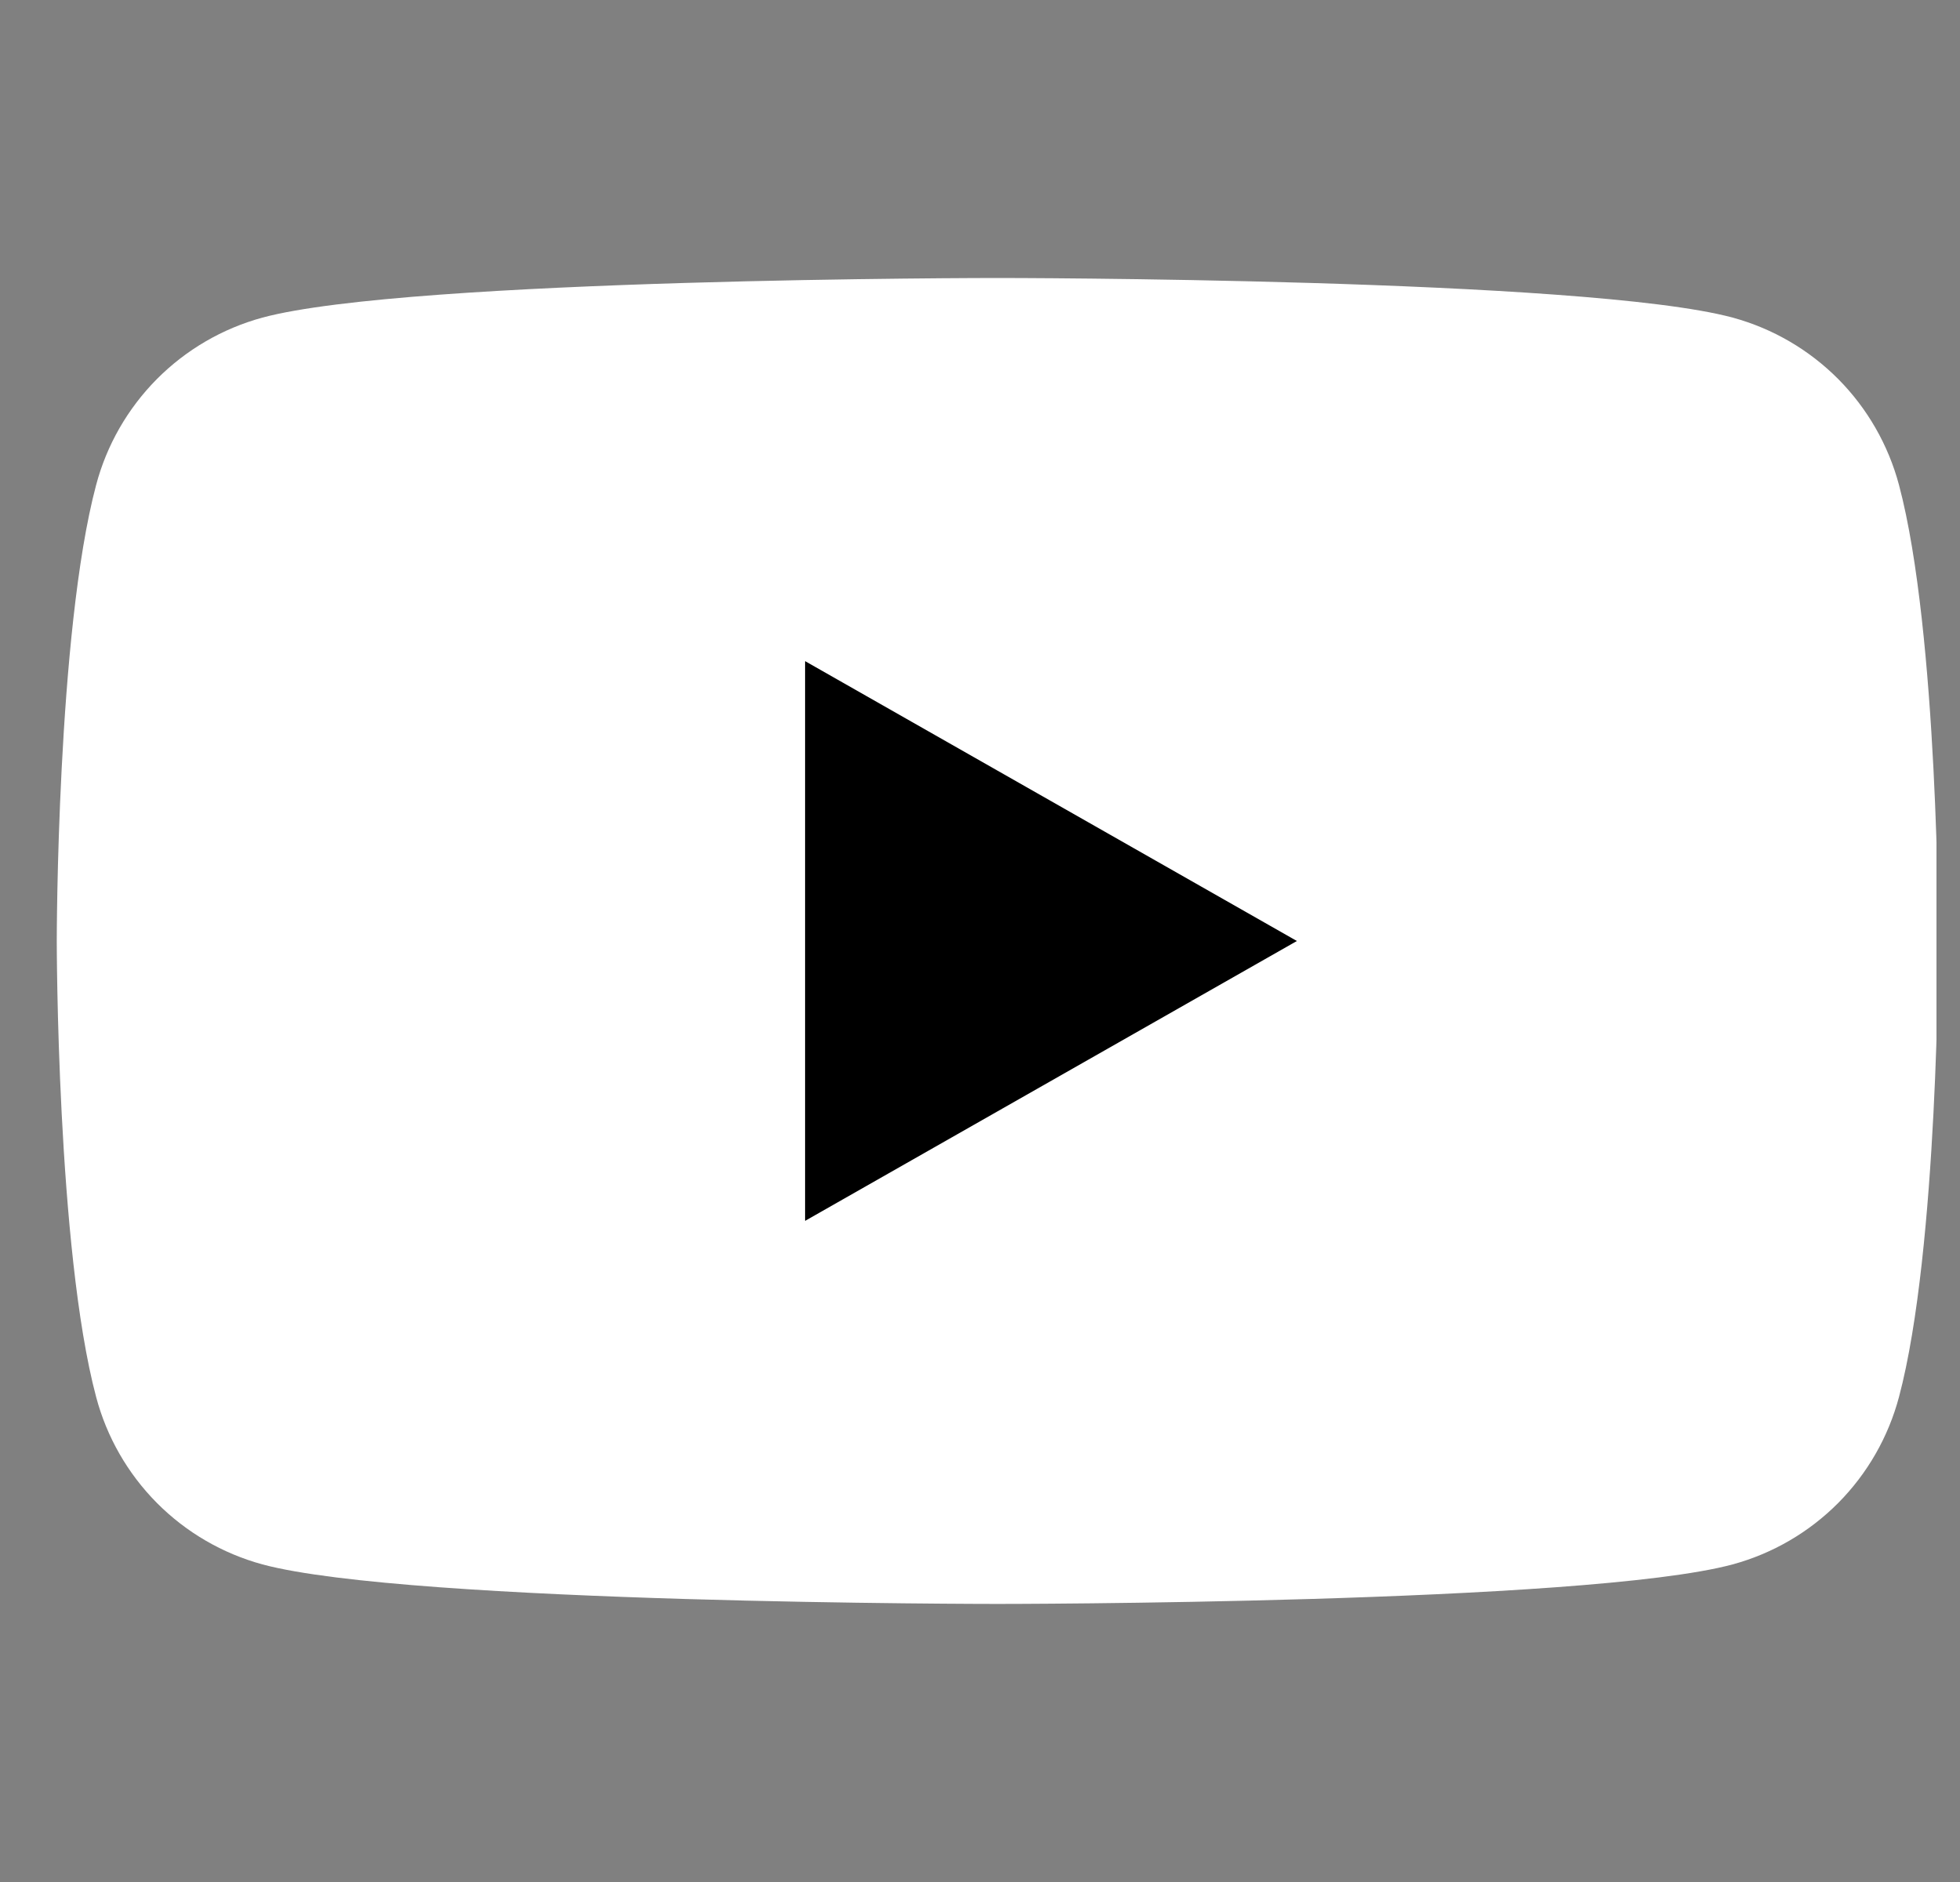
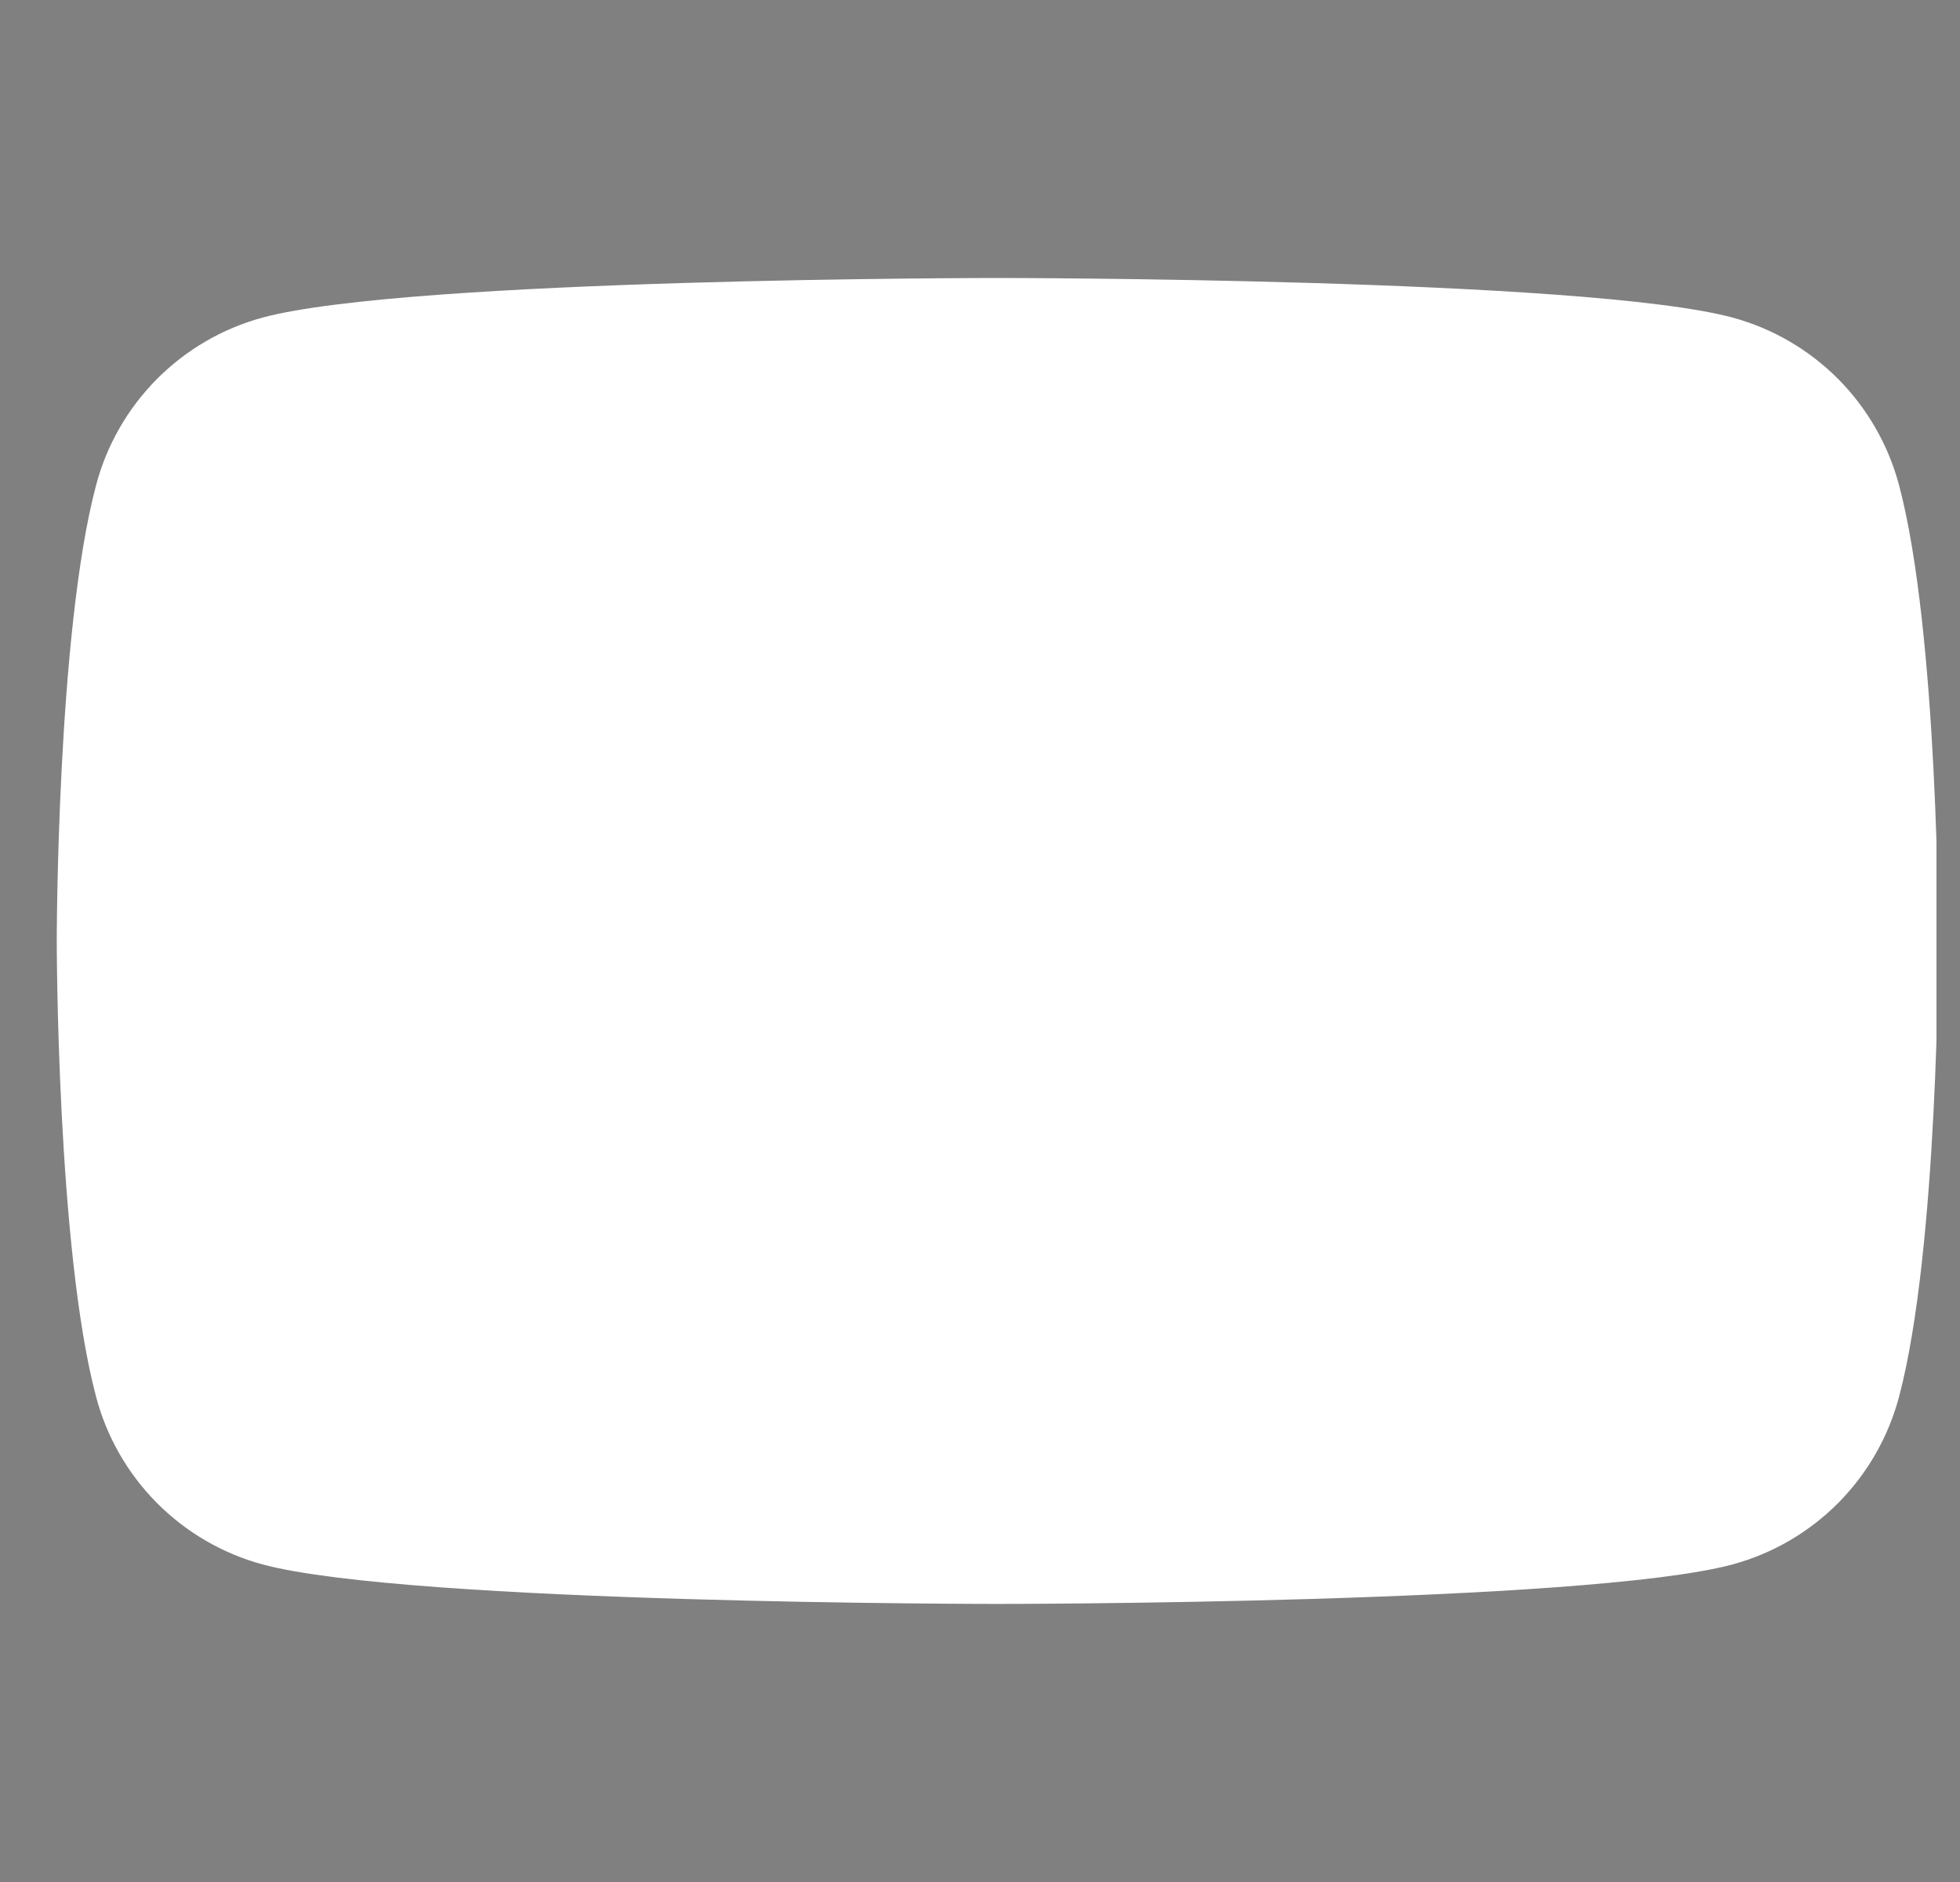
<svg xmlns="http://www.w3.org/2000/svg" width="25" height="24" viewBox="0 0 25 24" fill="none">
  <rect x="0" y="0" width="25" height="24" fill="#808080" stroke="none" />
  <g clip-path="url(#clip0_9_5541)">
    <path d="M24.222 6.185C24.086 5.675 23.819 5.209 23.447 4.834C23.074 4.459 22.61 4.189 22.1 4.05C20.224 3.545 12.724 3.545 12.724 3.545C12.724 3.545 5.224 3.545 3.348 4.05C2.838 4.189 2.374 4.459 2.001 4.834C1.629 5.209 1.361 5.675 1.226 6.185C0.724 8.07 0.724 12 0.724 12C0.724 12 0.724 15.93 1.226 17.814C1.361 18.325 1.629 18.791 2.001 19.166C2.374 19.541 2.838 19.811 3.348 19.95C5.224 20.454 12.724 20.454 12.724 20.454C12.724 20.454 20.224 20.454 22.1 19.95C22.61 19.811 23.074 19.541 23.447 19.166C23.819 18.791 24.086 18.325 24.222 17.814C24.724 15.93 24.724 12 24.724 12C24.724 12 24.724 8.07 24.222 6.185Z" fill="white" />
-     <path d="M10.269 15.569V8.431L16.542 12L10.269 15.569Z" fill="black" />
  </g>
  <defs>
    <clipPath id="clip0_9_5541">
      <rect width="24" height="24" fill="white" transform="translate(0.7)" />
    </clipPath>
  </defs>
</svg>